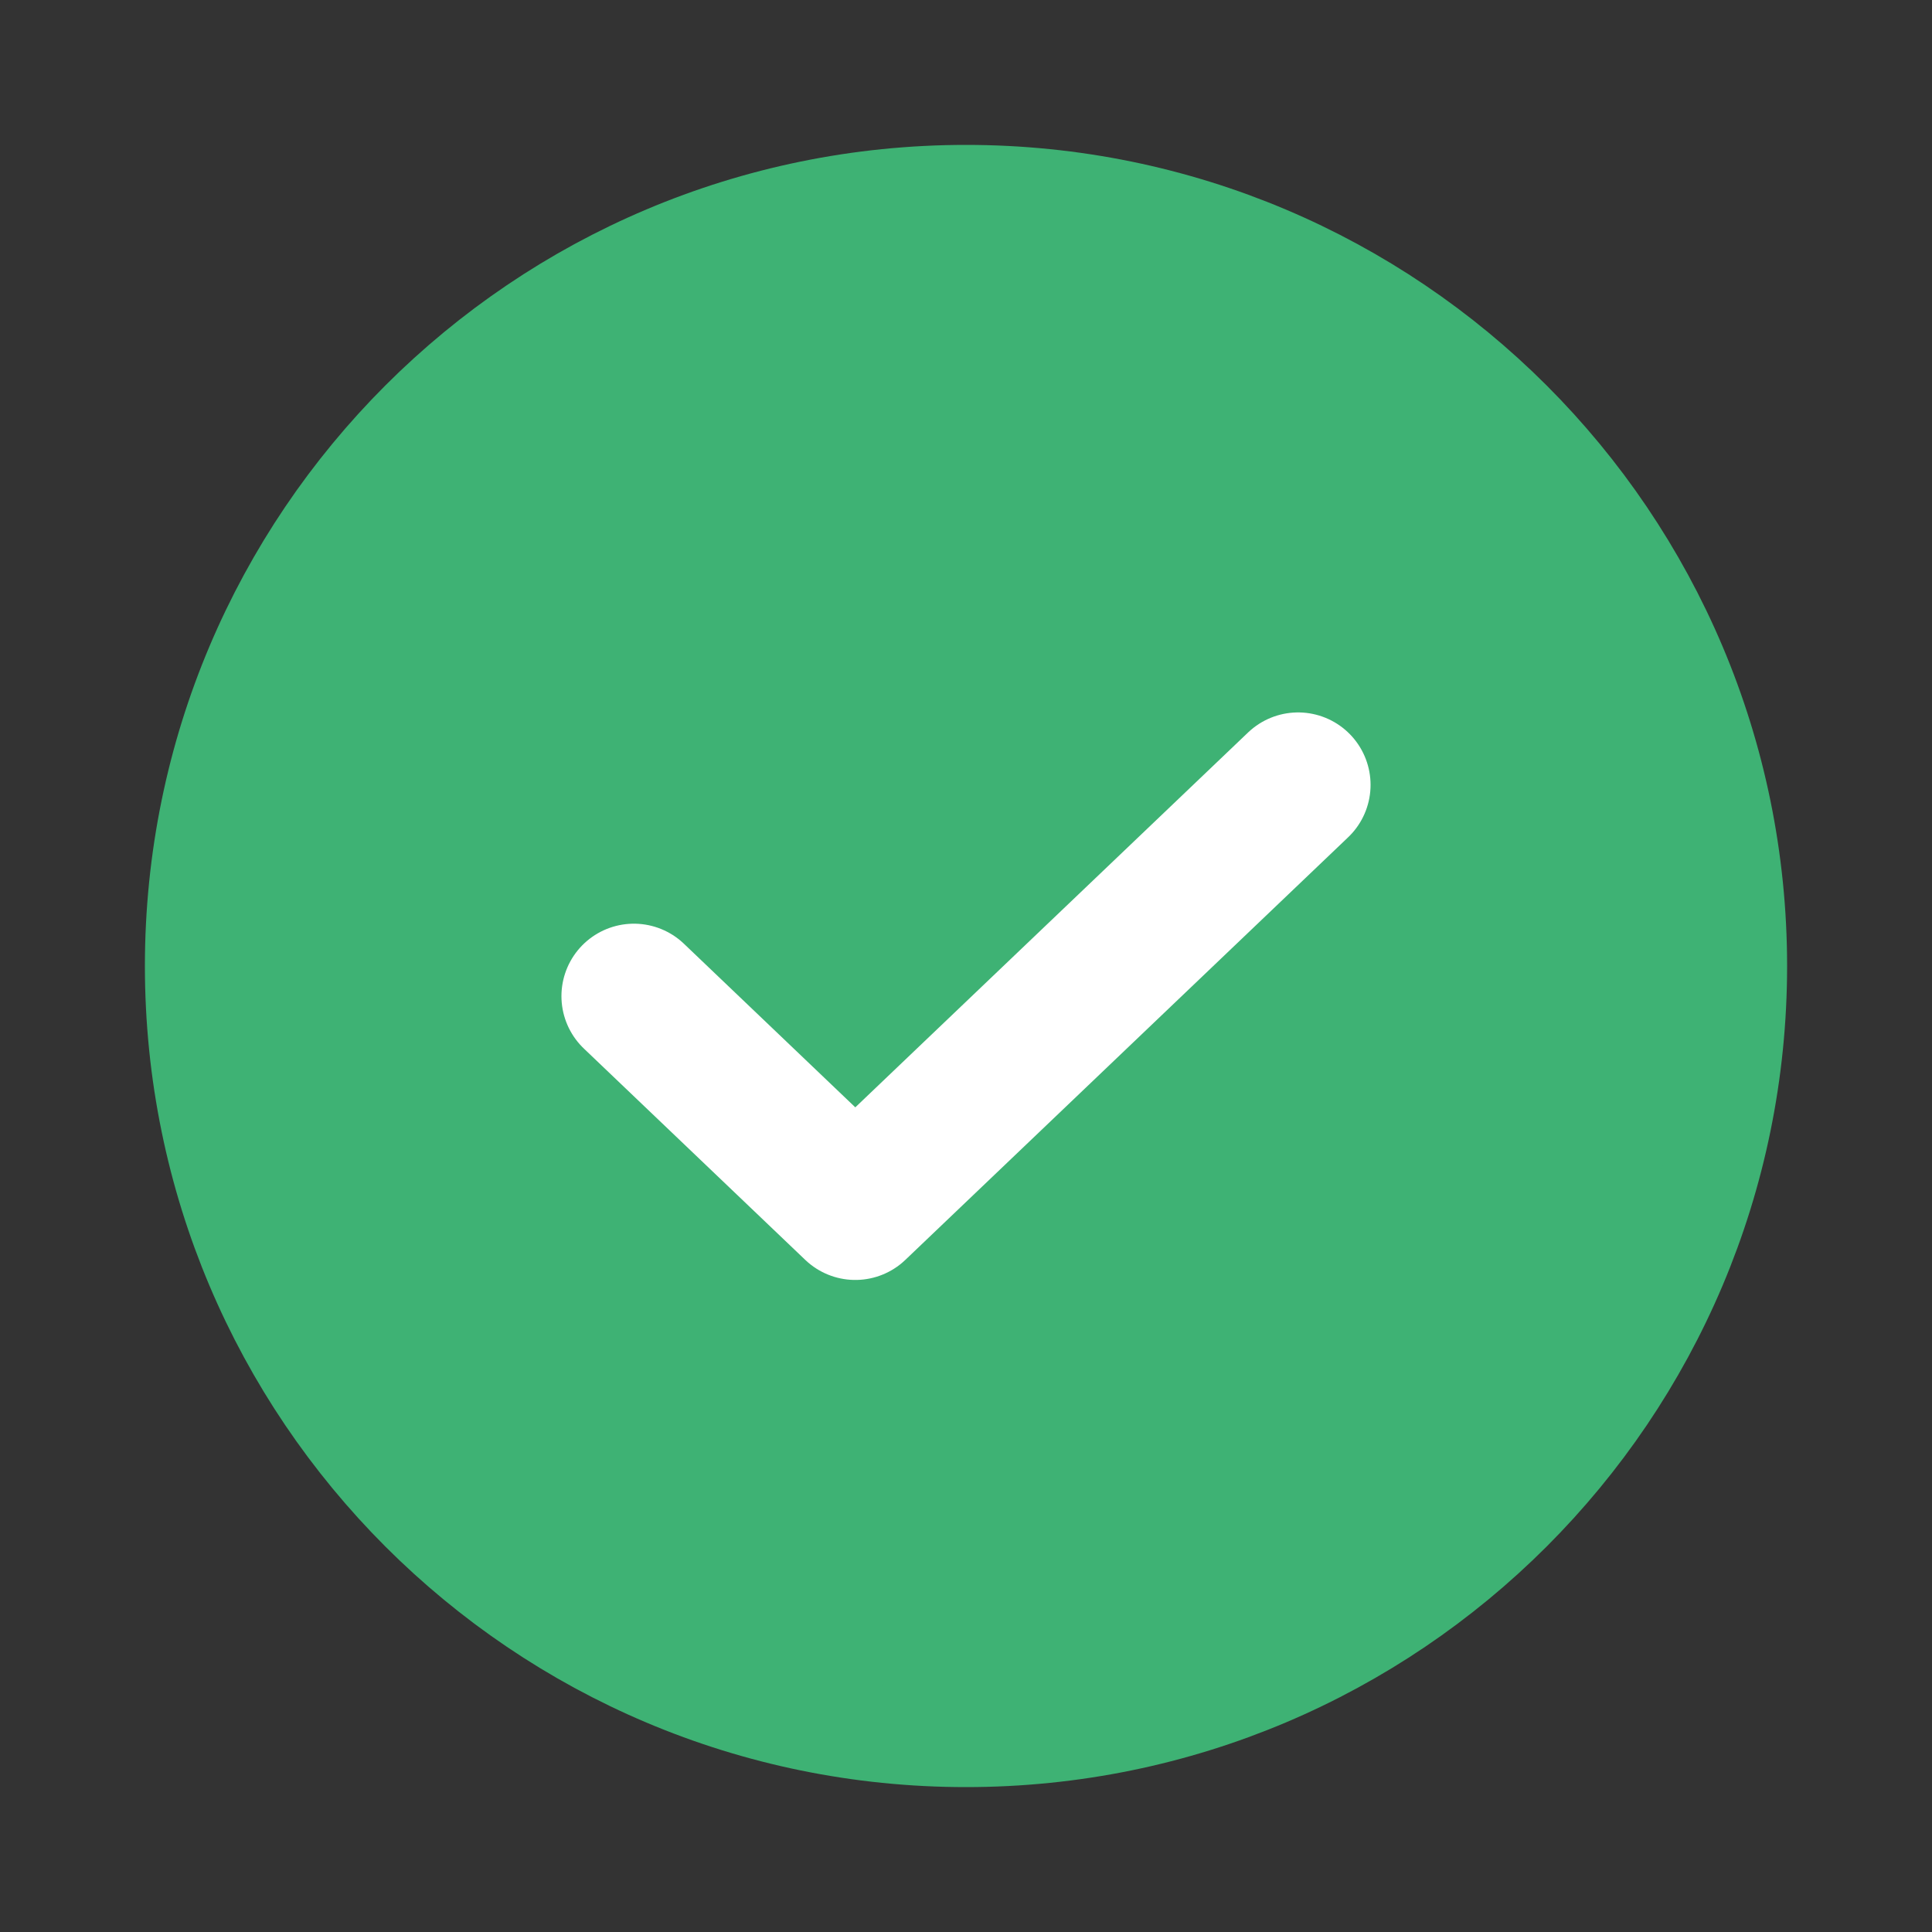
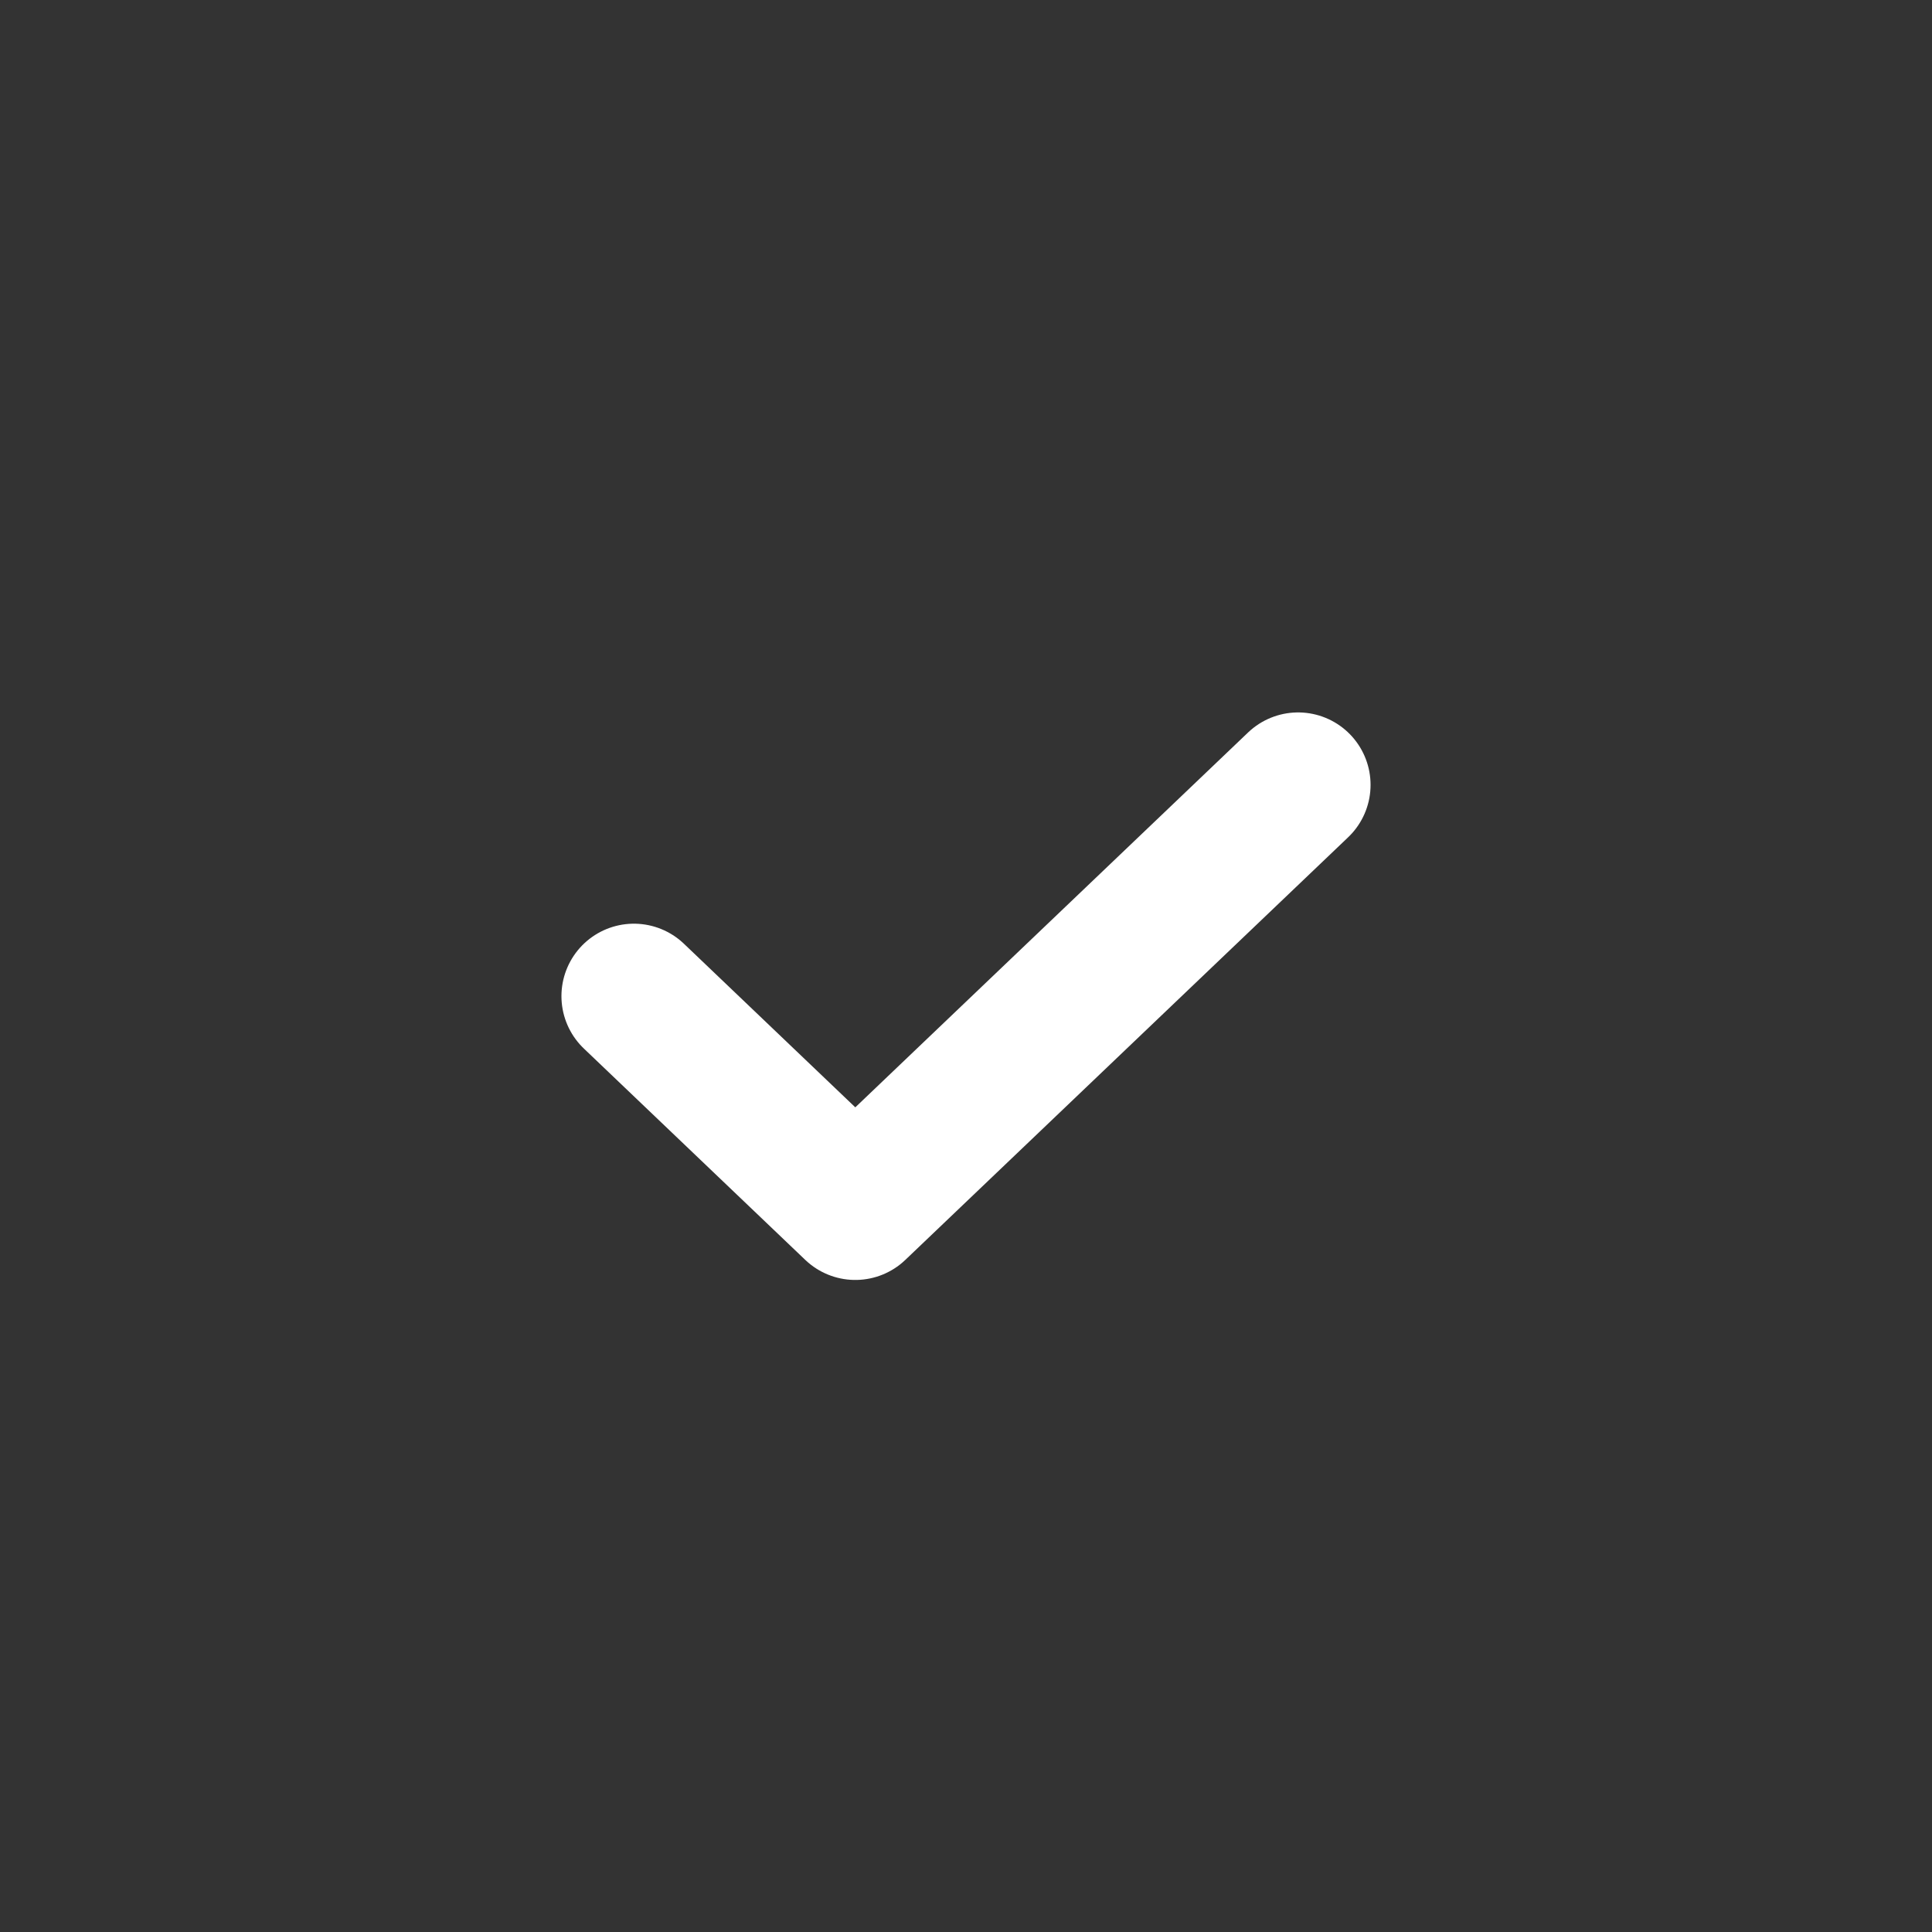
<svg xmlns="http://www.w3.org/2000/svg" width="20" height="20" viewBox="0 0 20 20" fill="none">
  <rect x="0" y="0" width="20" height="20" fill="#333333" stroke="none" />
-   <path d="M10 18C14.418 18 18 14.418 18 10C18 5.582 14.418 2 10 2C5.582 2 2 5.582 2 10C2 14.418 5.582 18 10 18Z" fill="#3EB274" stroke="#3EB274" stroke-linecap="round" stroke-linejoin="round" />
  <path d="M13.438 8.125L8.854 12.5L6.562 10.312" stroke="white" stroke-width="1.5" stroke-linecap="round" stroke-linejoin="round" />
</svg>